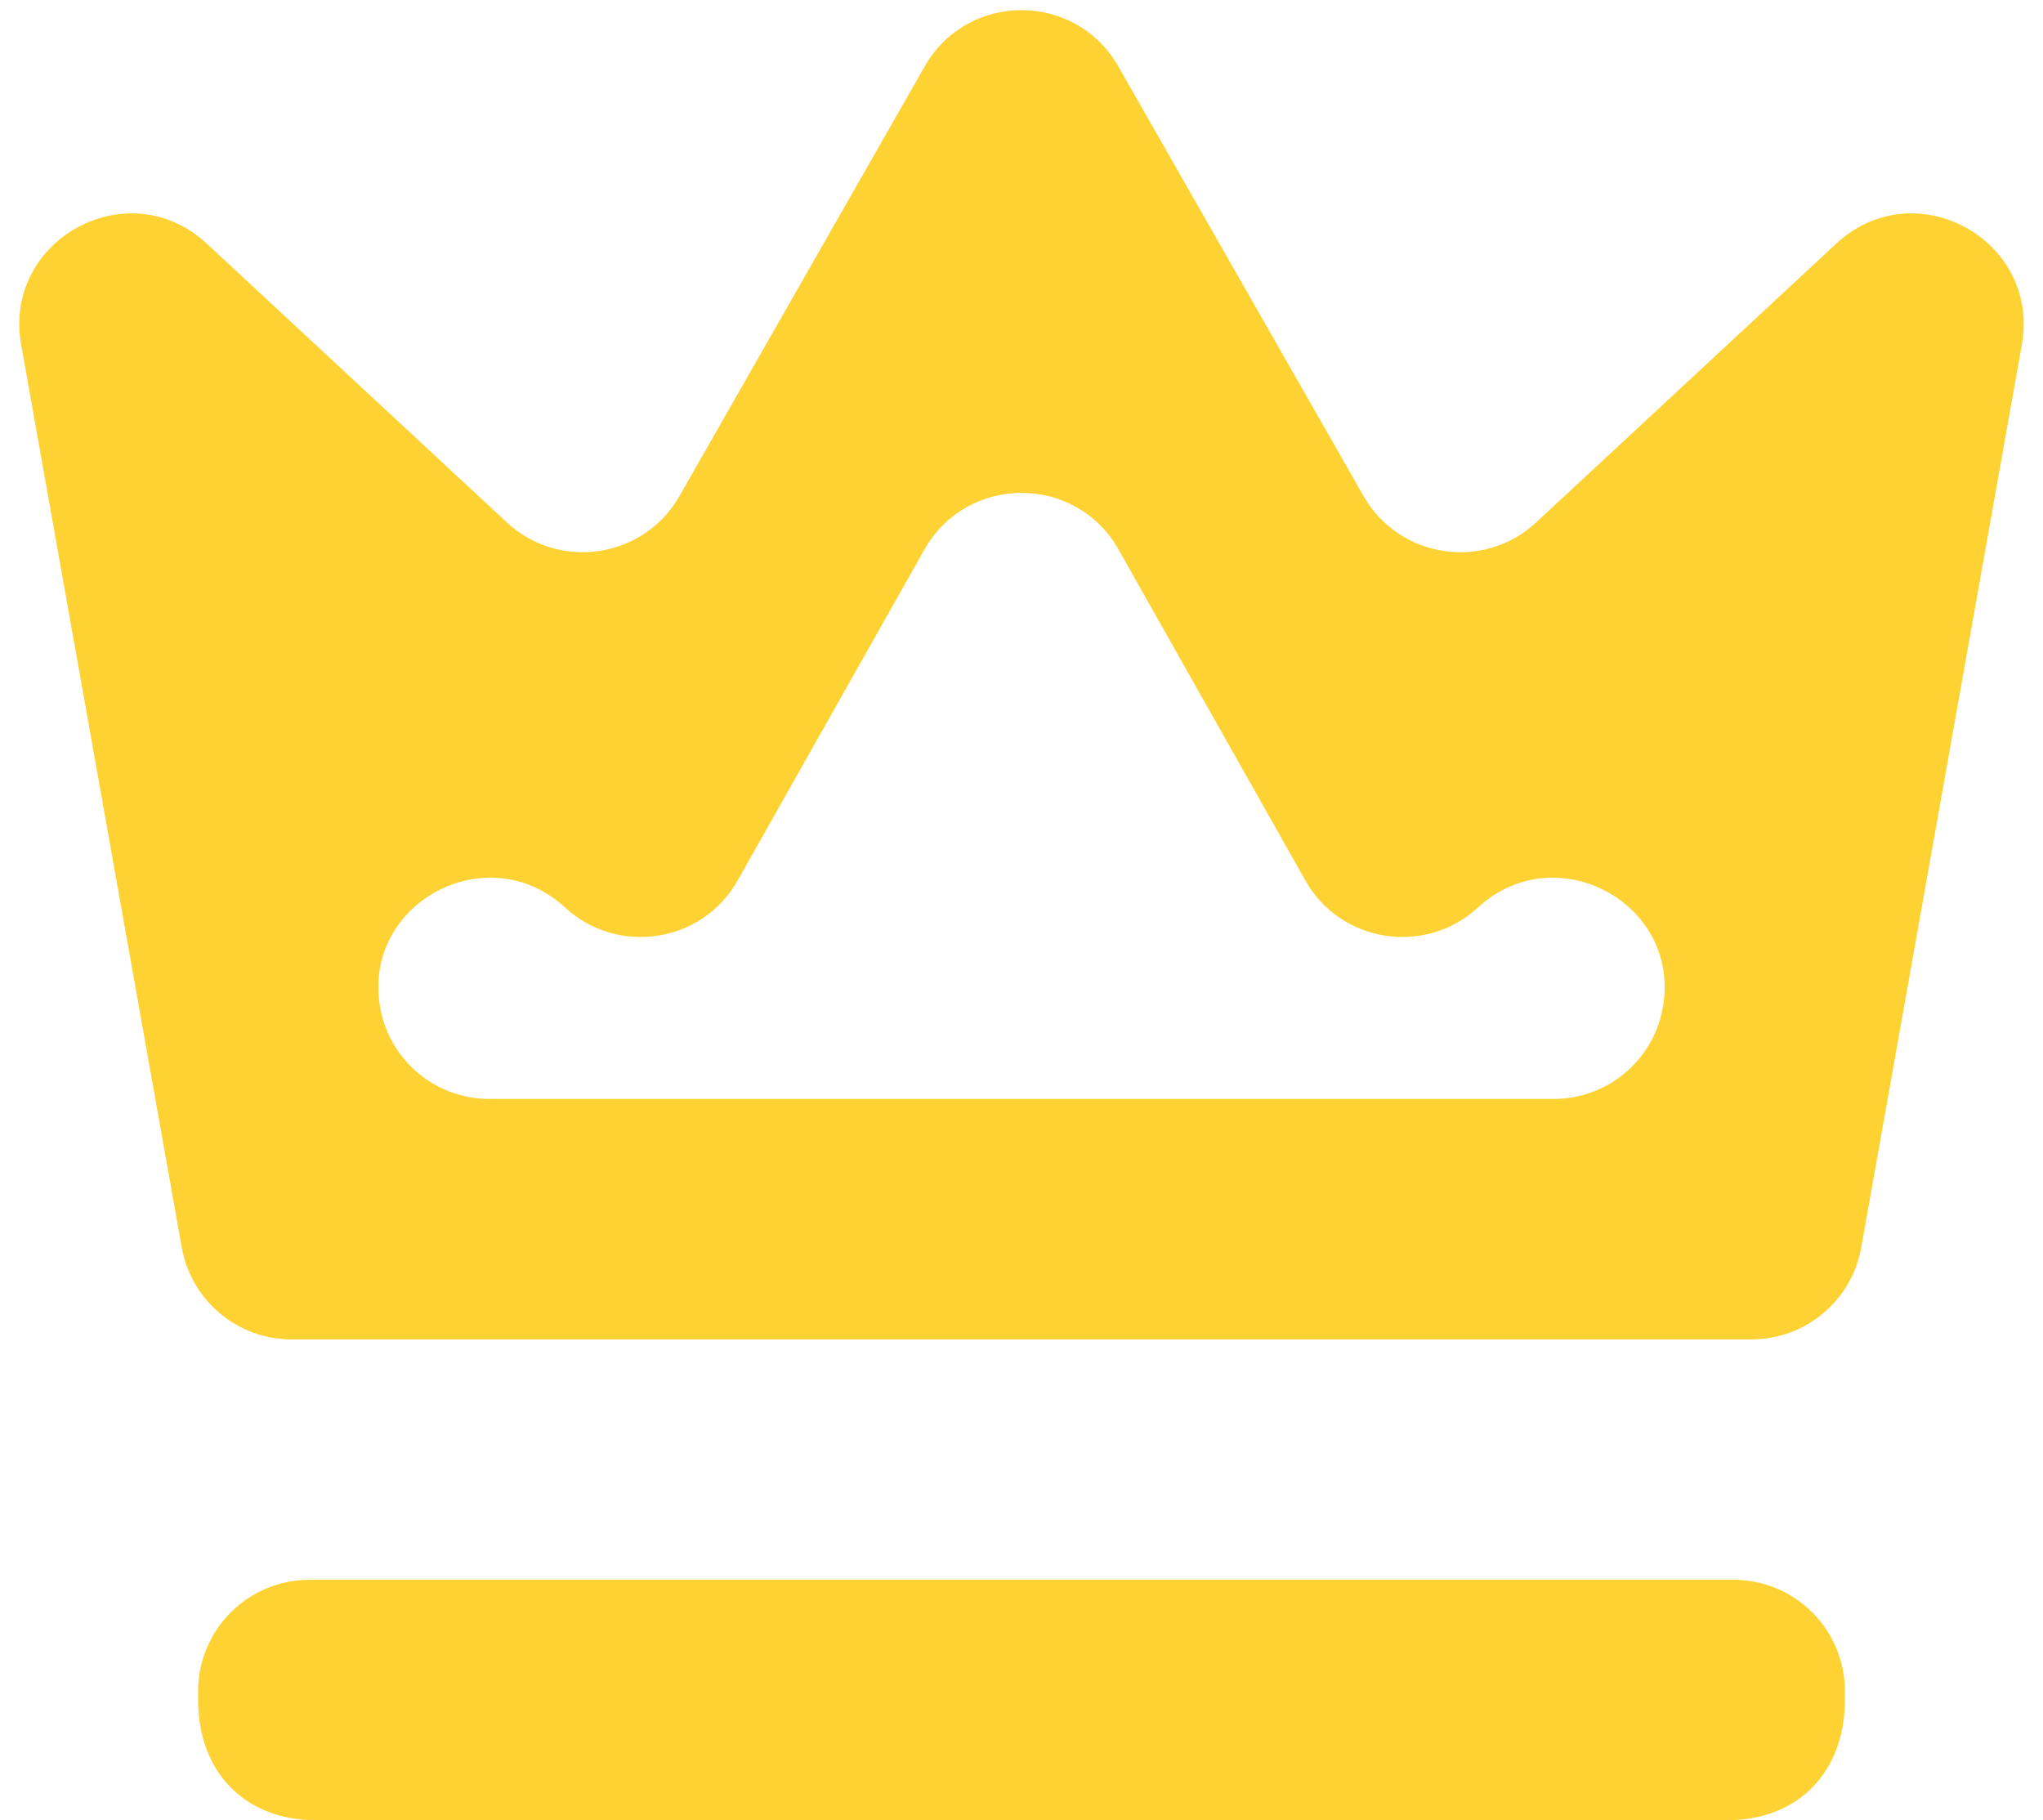
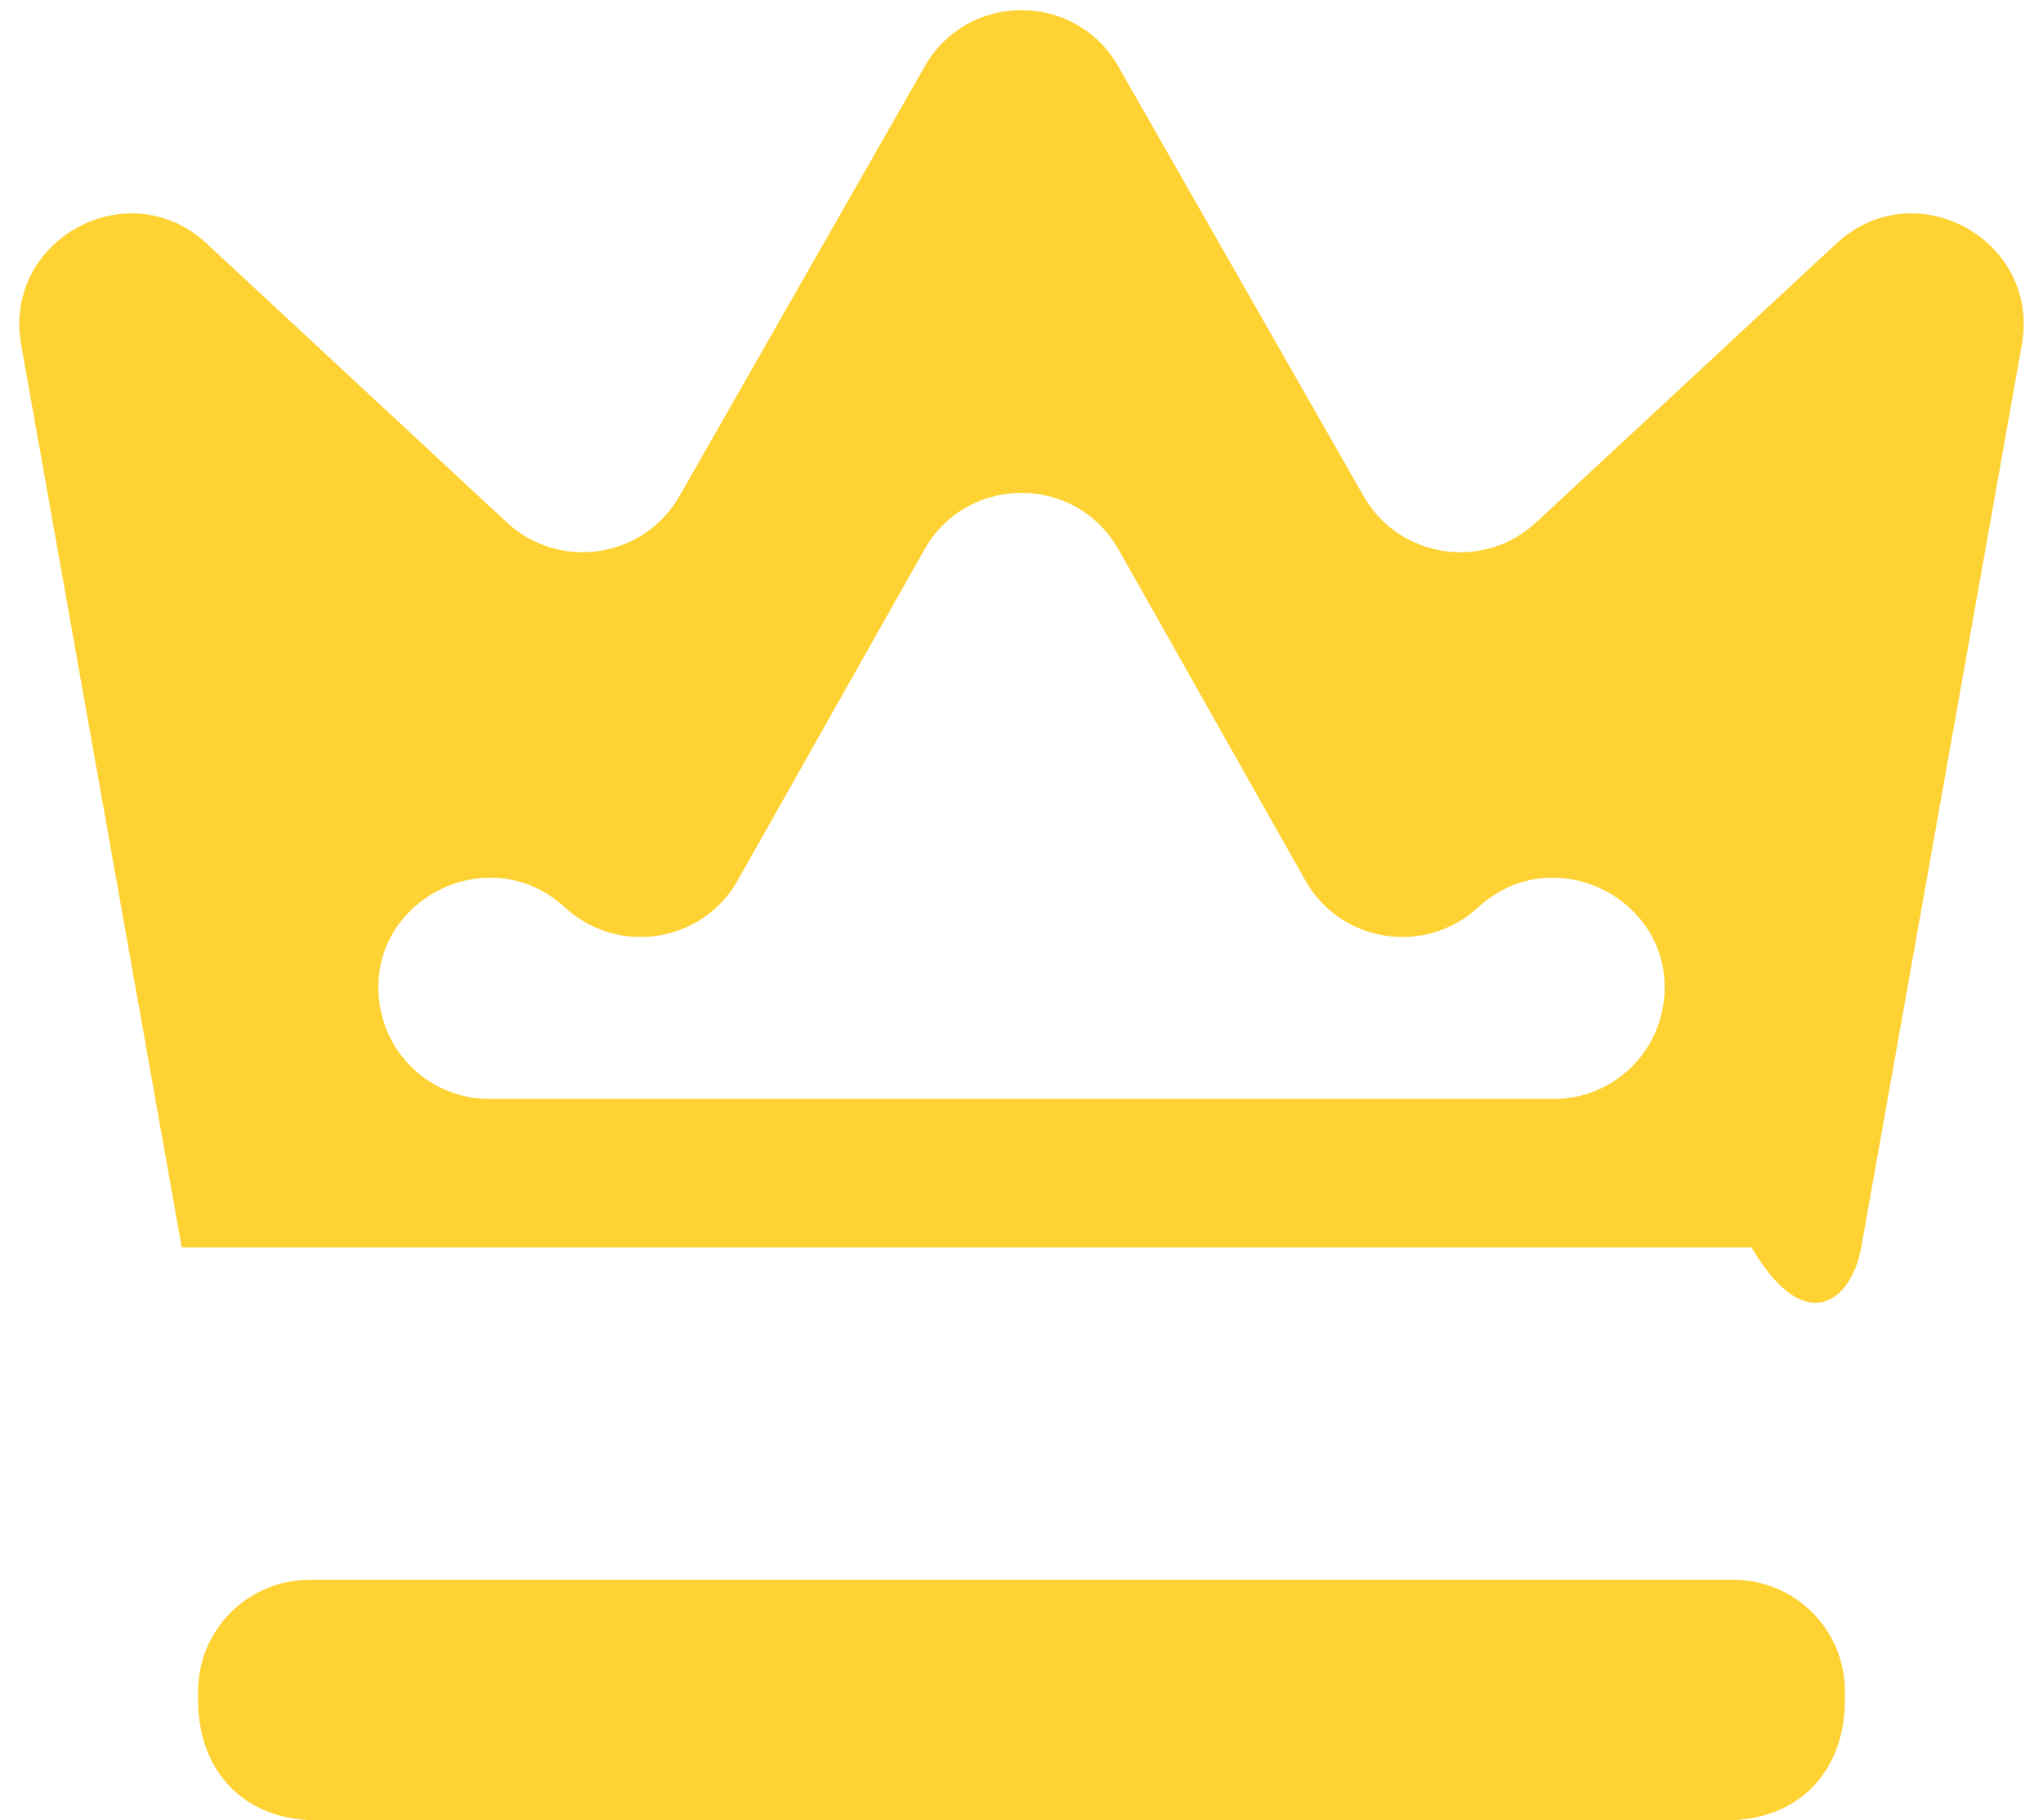
<svg xmlns="http://www.w3.org/2000/svg" width="55" height="49" viewBox="0 0 55 49" fill="none">
-   <path d="M24.887 14.794C26.036 12.76 28.964 12.76 30.113 14.794L35.144 23.706C36.092 25.386 38.368 25.736 39.789 24.429C41.908 22.48 45.308 24.349 44.755 27.175C44.481 28.574 43.255 29.583 41.829 29.583H13.171C11.745 29.583 10.519 28.574 10.245 27.175C9.692 24.349 13.092 22.48 15.211 24.429C16.631 25.736 18.908 25.386 19.856 23.706L24.887 14.794ZM30.105 1.786C28.954 -0.231 26.046 -0.231 24.895 1.786L18.292 13.353C17.334 15.032 15.061 15.379 13.645 14.063L5.565 6.557C3.456 4.598 0.065 6.446 0.57 9.281L4.893 33.581C5.148 35.013 6.393 36.056 7.847 36.056H47.153C48.607 36.056 49.852 35.013 50.107 33.581L54.43 9.281C54.935 6.446 51.544 4.598 49.435 6.557L41.355 14.063C39.939 15.379 37.666 15.032 36.708 13.353L30.105 1.786ZM49.667 45.528C49.667 43.871 48.324 42.528 46.667 42.528H8.333C6.676 42.528 5.333 43.871 5.333 45.528V45.764C5.333 47.706 6.6 49 8.5 49H46.5C48.4 49 49.667 47.706 49.667 45.764V45.528Z" fill="#FFD233" />
+   <path d="M24.887 14.794C26.036 12.76 28.964 12.76 30.113 14.794L35.144 23.706C36.092 25.386 38.368 25.736 39.789 24.429C41.908 22.48 45.308 24.349 44.755 27.175C44.481 28.574 43.255 29.583 41.829 29.583H13.171C11.745 29.583 10.519 28.574 10.245 27.175C9.692 24.349 13.092 22.48 15.211 24.429C16.631 25.736 18.908 25.386 19.856 23.706L24.887 14.794ZM30.105 1.786C28.954 -0.231 26.046 -0.231 24.895 1.786L18.292 13.353C17.334 15.032 15.061 15.379 13.645 14.063L5.565 6.557C3.456 4.598 0.065 6.446 0.57 9.281L4.893 33.581H47.153C48.607 36.056 49.852 35.013 50.107 33.581L54.43 9.281C54.935 6.446 51.544 4.598 49.435 6.557L41.355 14.063C39.939 15.379 37.666 15.032 36.708 13.353L30.105 1.786ZM49.667 45.528C49.667 43.871 48.324 42.528 46.667 42.528H8.333C6.676 42.528 5.333 43.871 5.333 45.528V45.764C5.333 47.706 6.6 49 8.5 49H46.5C48.4 49 49.667 47.706 49.667 45.764V45.528Z" fill="#FFD233" />
</svg>